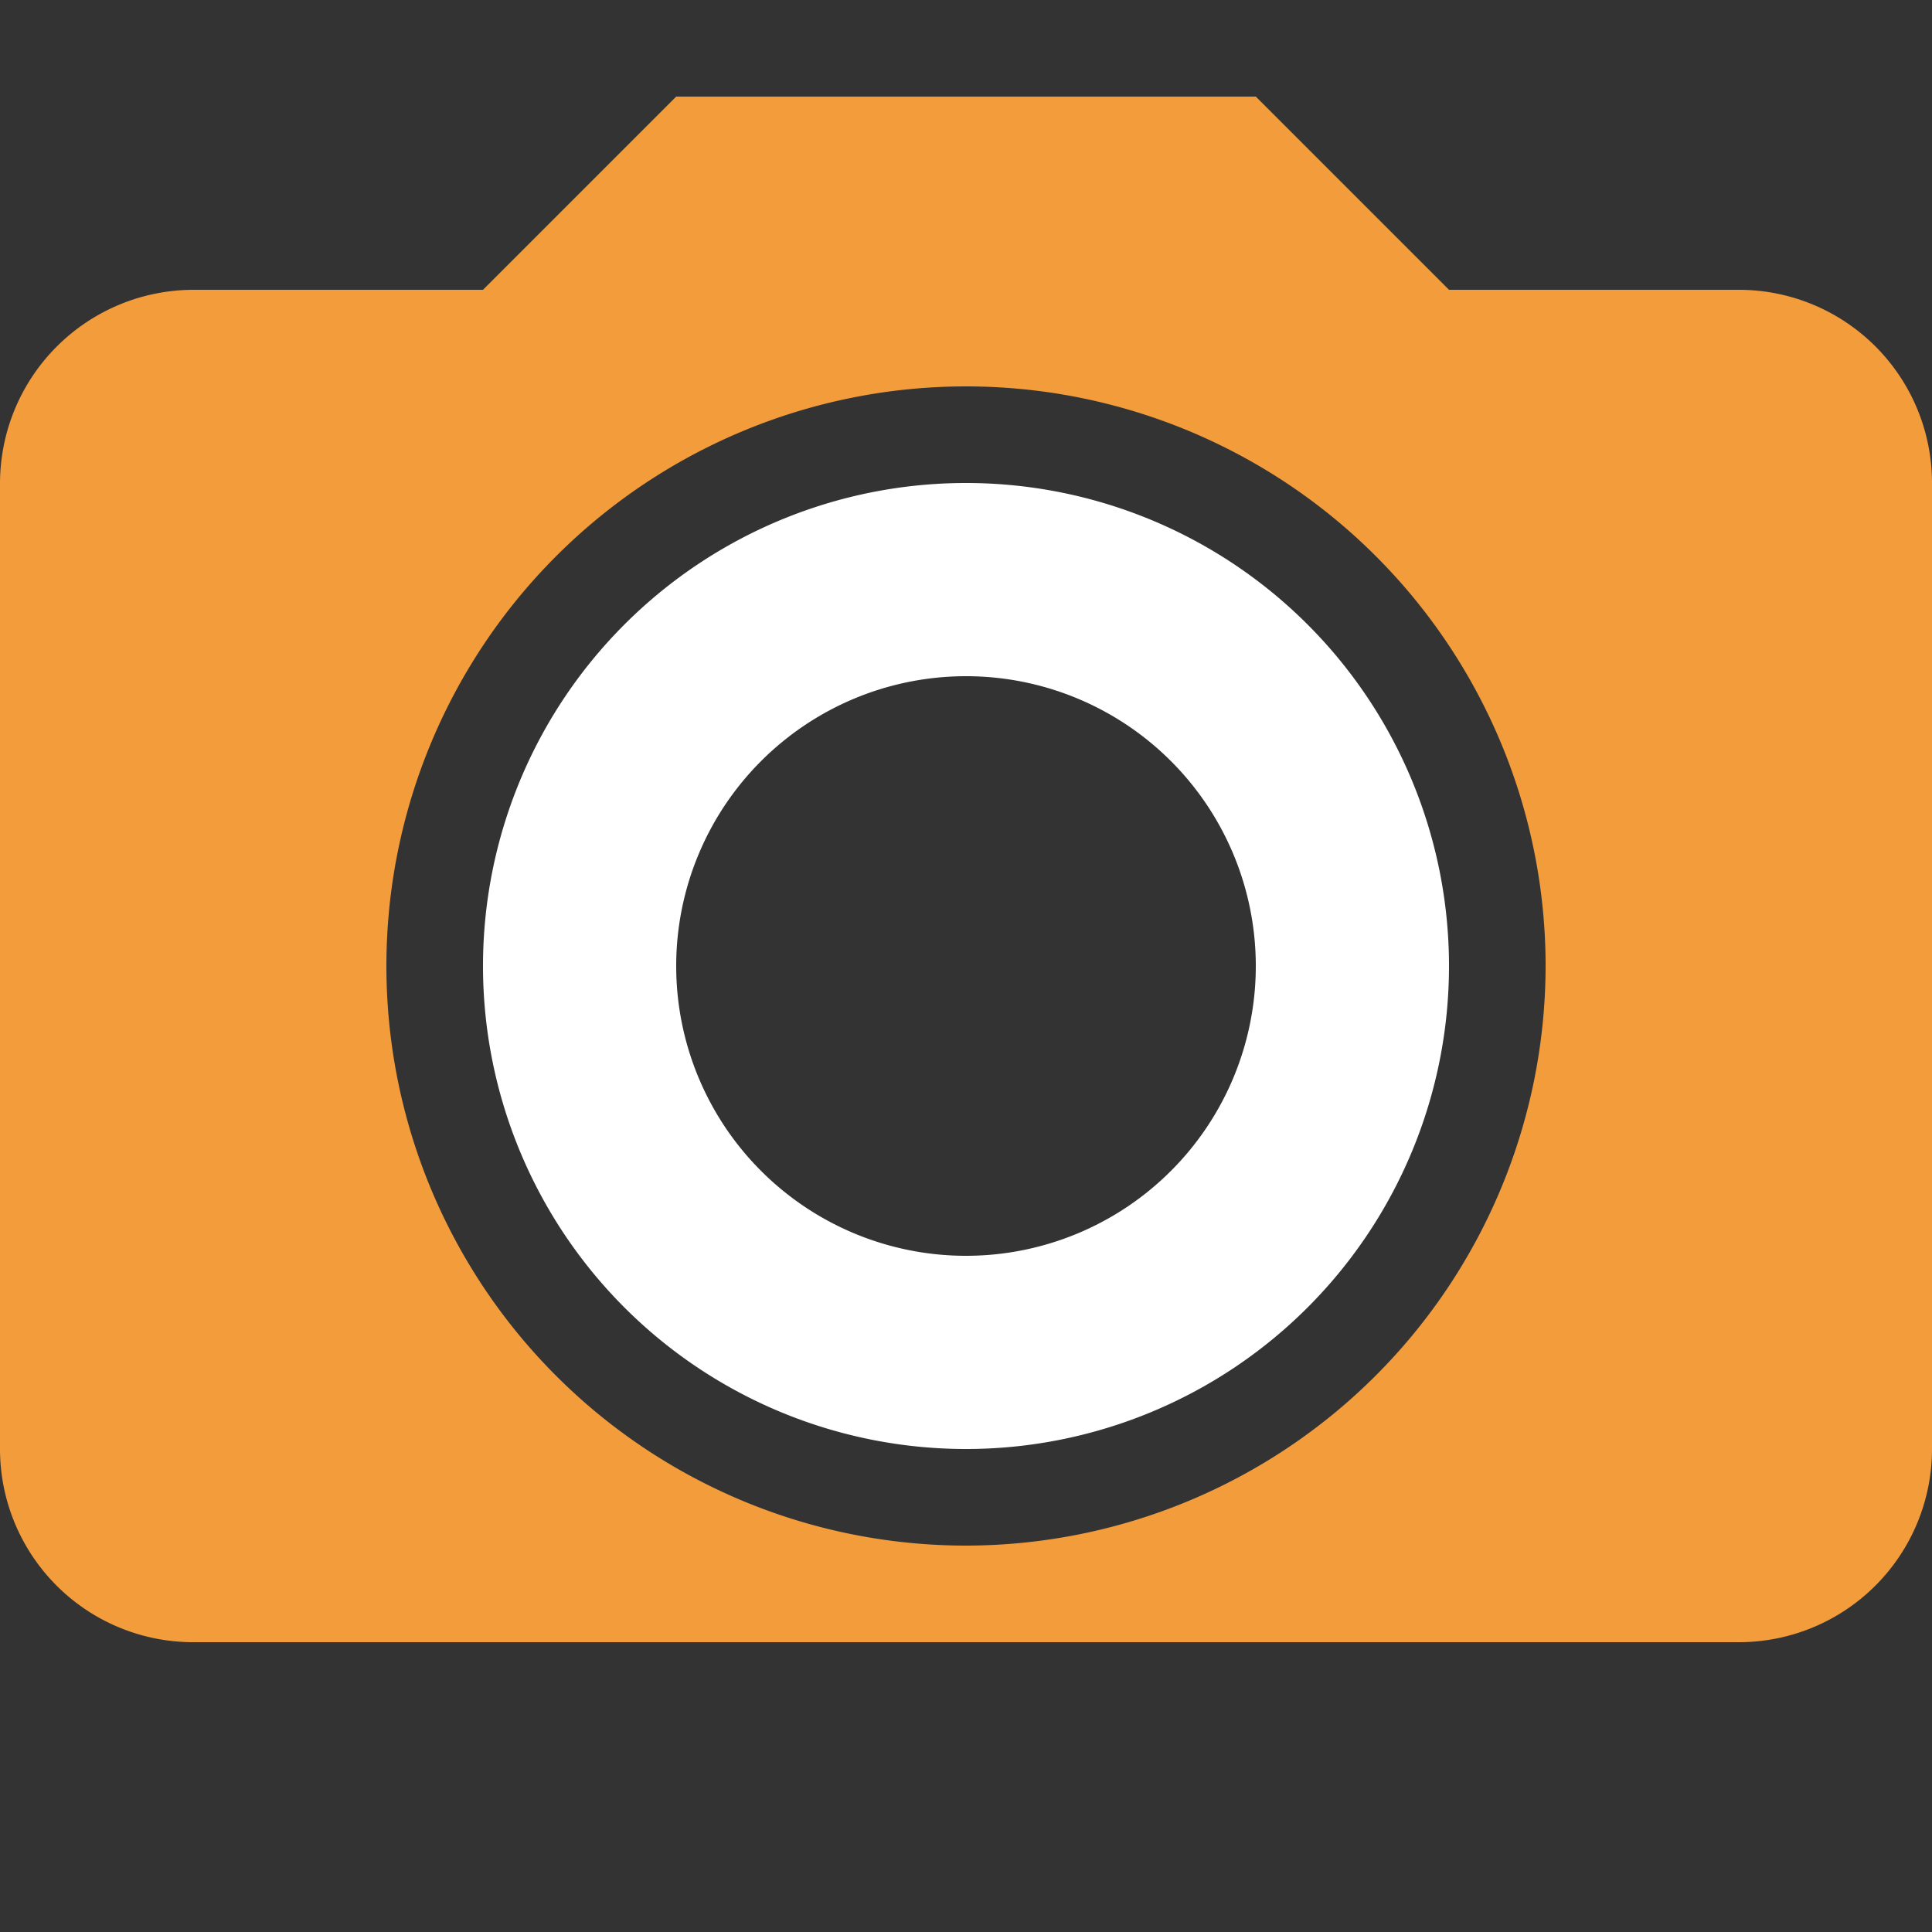
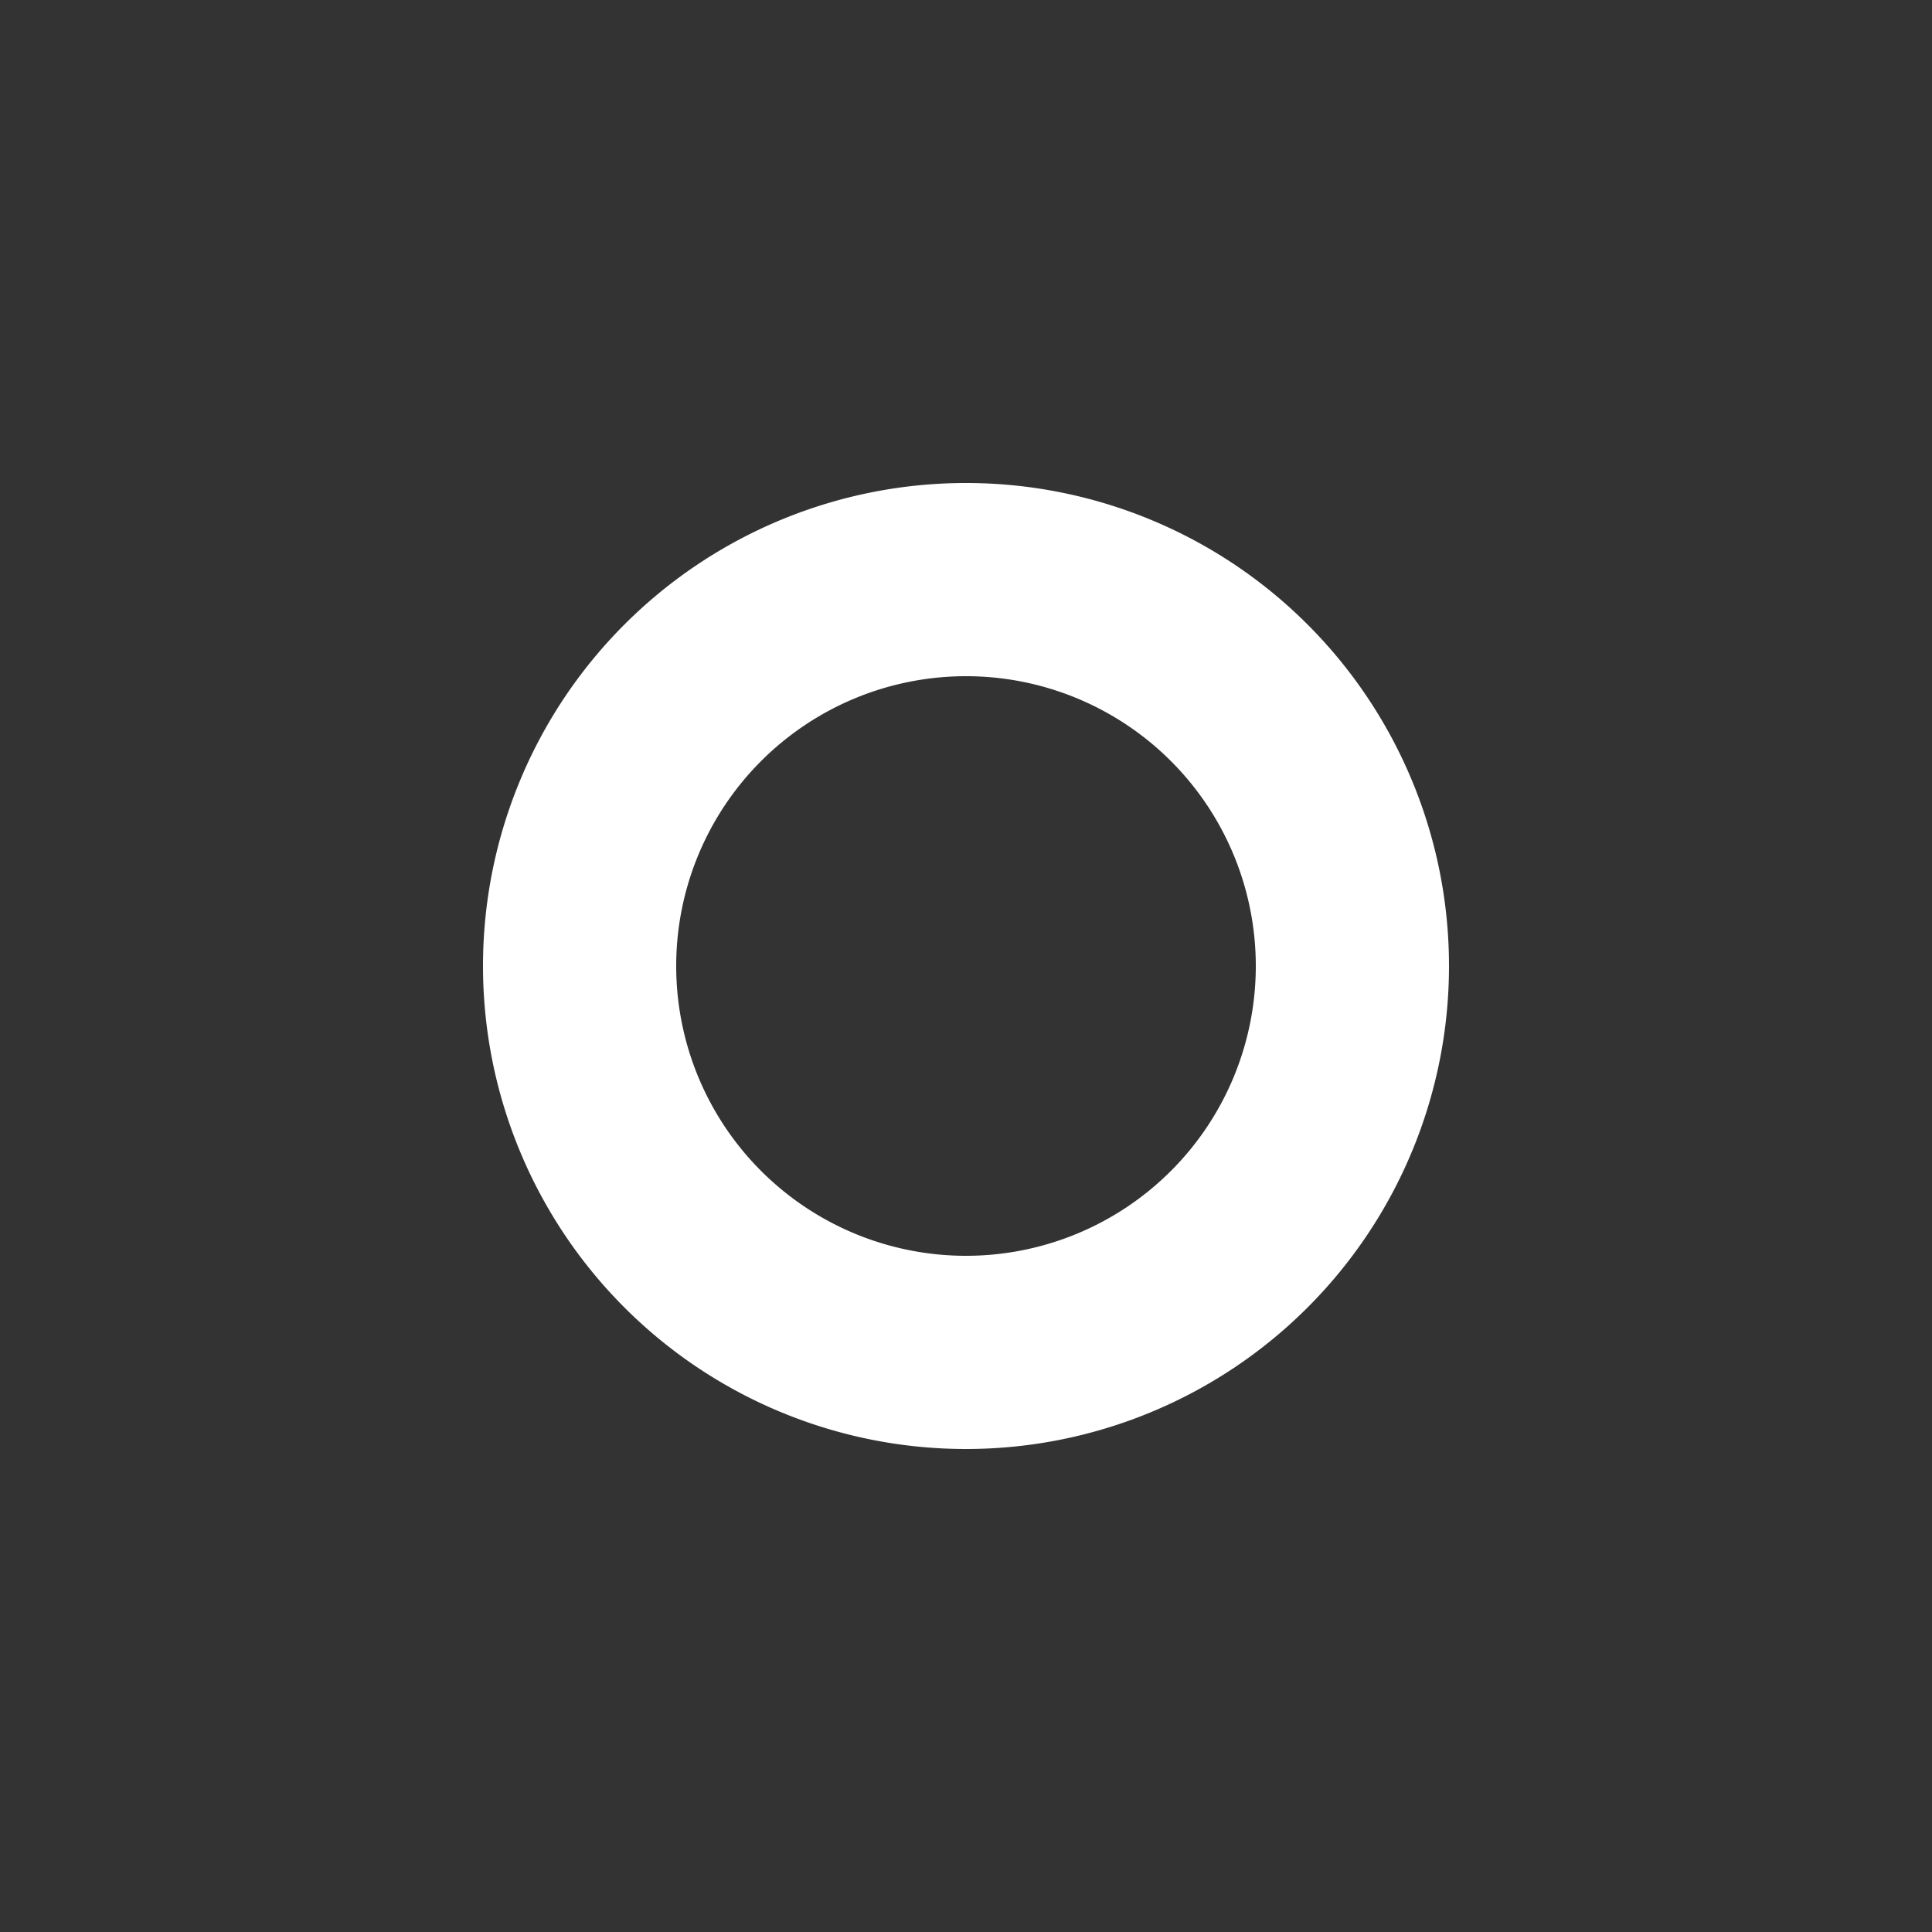
<svg xmlns="http://www.w3.org/2000/svg" id="mobile_30px" width="30" height="30" viewBox="0 0 30 30">
  <rect x="0" y="0" width="30" height="30" fill="#333333" stroke="none" />
  <g id="Group_589" data-name="Group 589">
-     <path id="Path_953" data-name="Path 953" d="M27,4.5H22.5l-3-3h-9l-3,3H3a3.009,3.009,0,0,0-3,3v15a3,3,0,0,0,3,3H27a3,3,0,0,0,3-3V7.5A3,3,0,0,0,27,4.5ZM15,24a9,9,0,1,1,9-9A9.01,9.01,0,0,1,15,24Z" fill="#f39c3c" />
    <path id="Path_954" data-name="Path 954" d="M15,22.5A7.5,7.5,0,1,0,7.5,15,7.5,7.5,0,0,0,15,22.5Zm0-12A4.5,4.5,0,1,1,10.5,15,4.5,4.5,0,0,1,15,10.5Z" fill="#fff" />
  </g>
-   <rect id="Rectangle_139" data-name="Rectangle 139" width="30" height="30" fill="none" />
</svg>